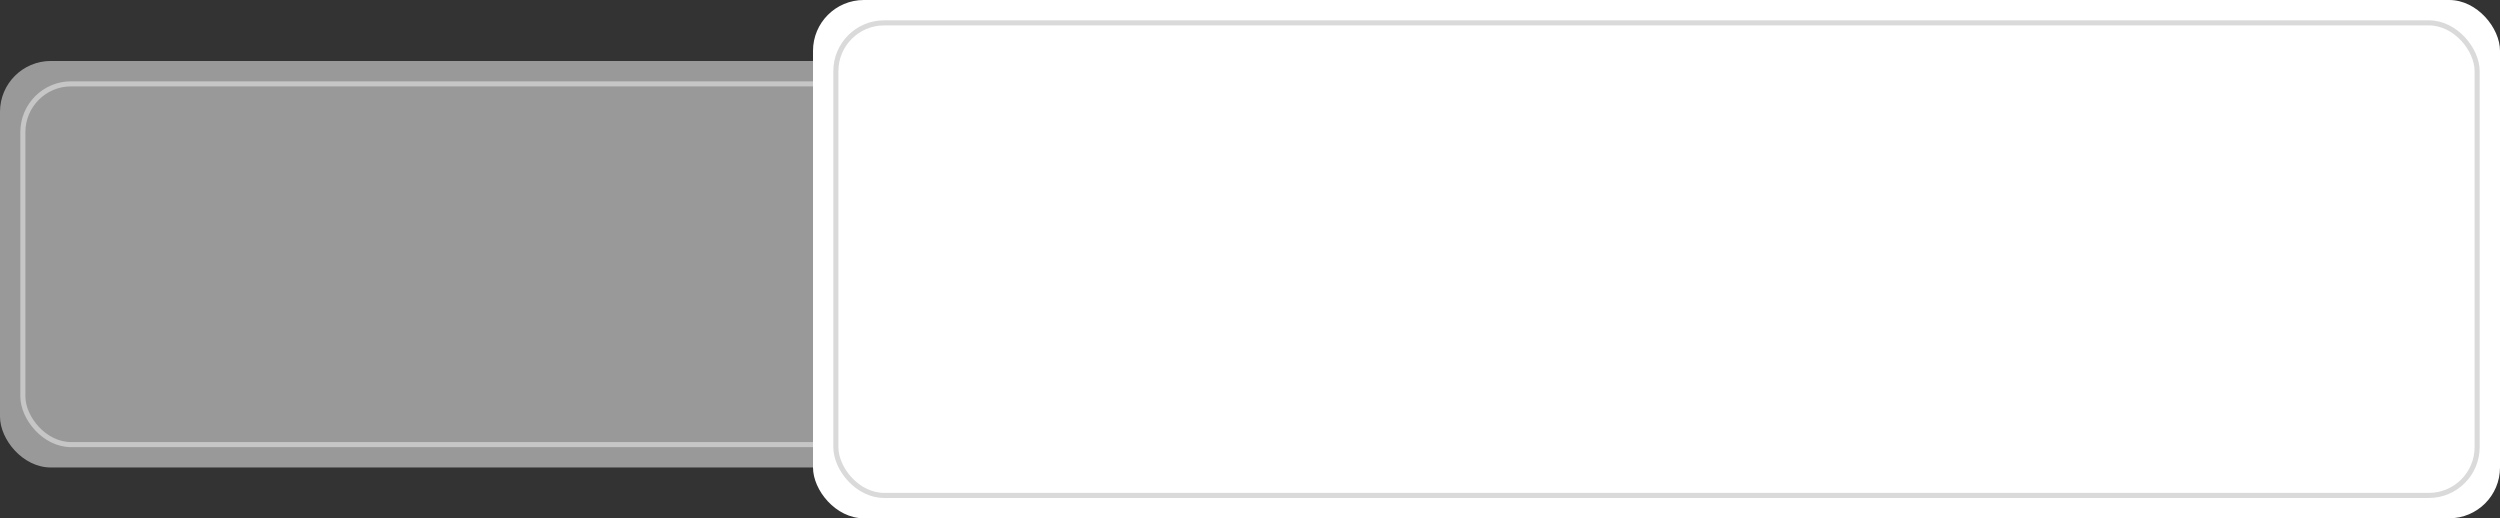
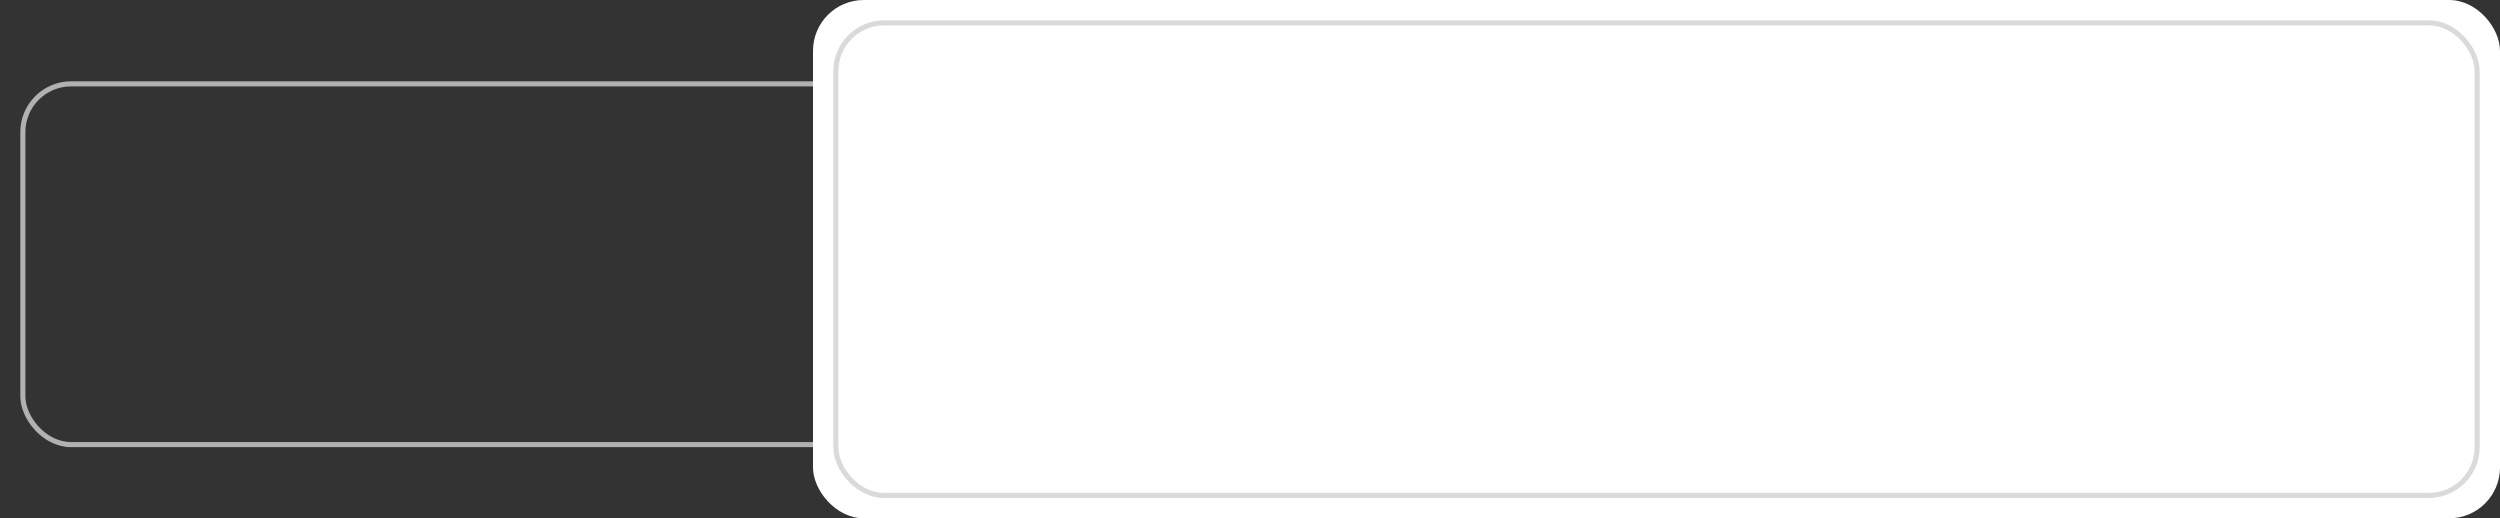
<svg xmlns="http://www.w3.org/2000/svg" width="246" height="51" viewBox="0 0 246 51" fill="none">
  <rect x="0" y="0" width="246" height="51" fill="#333333" stroke="none" />
-   <rect y="6" width="90" height="40" rx="5" fill="white" fill-opacity="0.5" />
  <rect x="2.25" y="8.25" width="161.5" height="35.5" rx="4.75" stroke="#D0D0D0" stroke-opacity="0.8" stroke-width="0.5" />
  <rect x="80" width="166" height="51" rx="5" fill="white" />
-   <rect x="82" y="2" width="162" height="47" rx="5" fill="white" fill-opacity="0.7" />
  <rect x="82.25" y="2.25" width="161.5" height="46.5" rx="4.75" stroke="#D0D0D0" stroke-opacity="0.8" stroke-width="0.5" />
</svg>